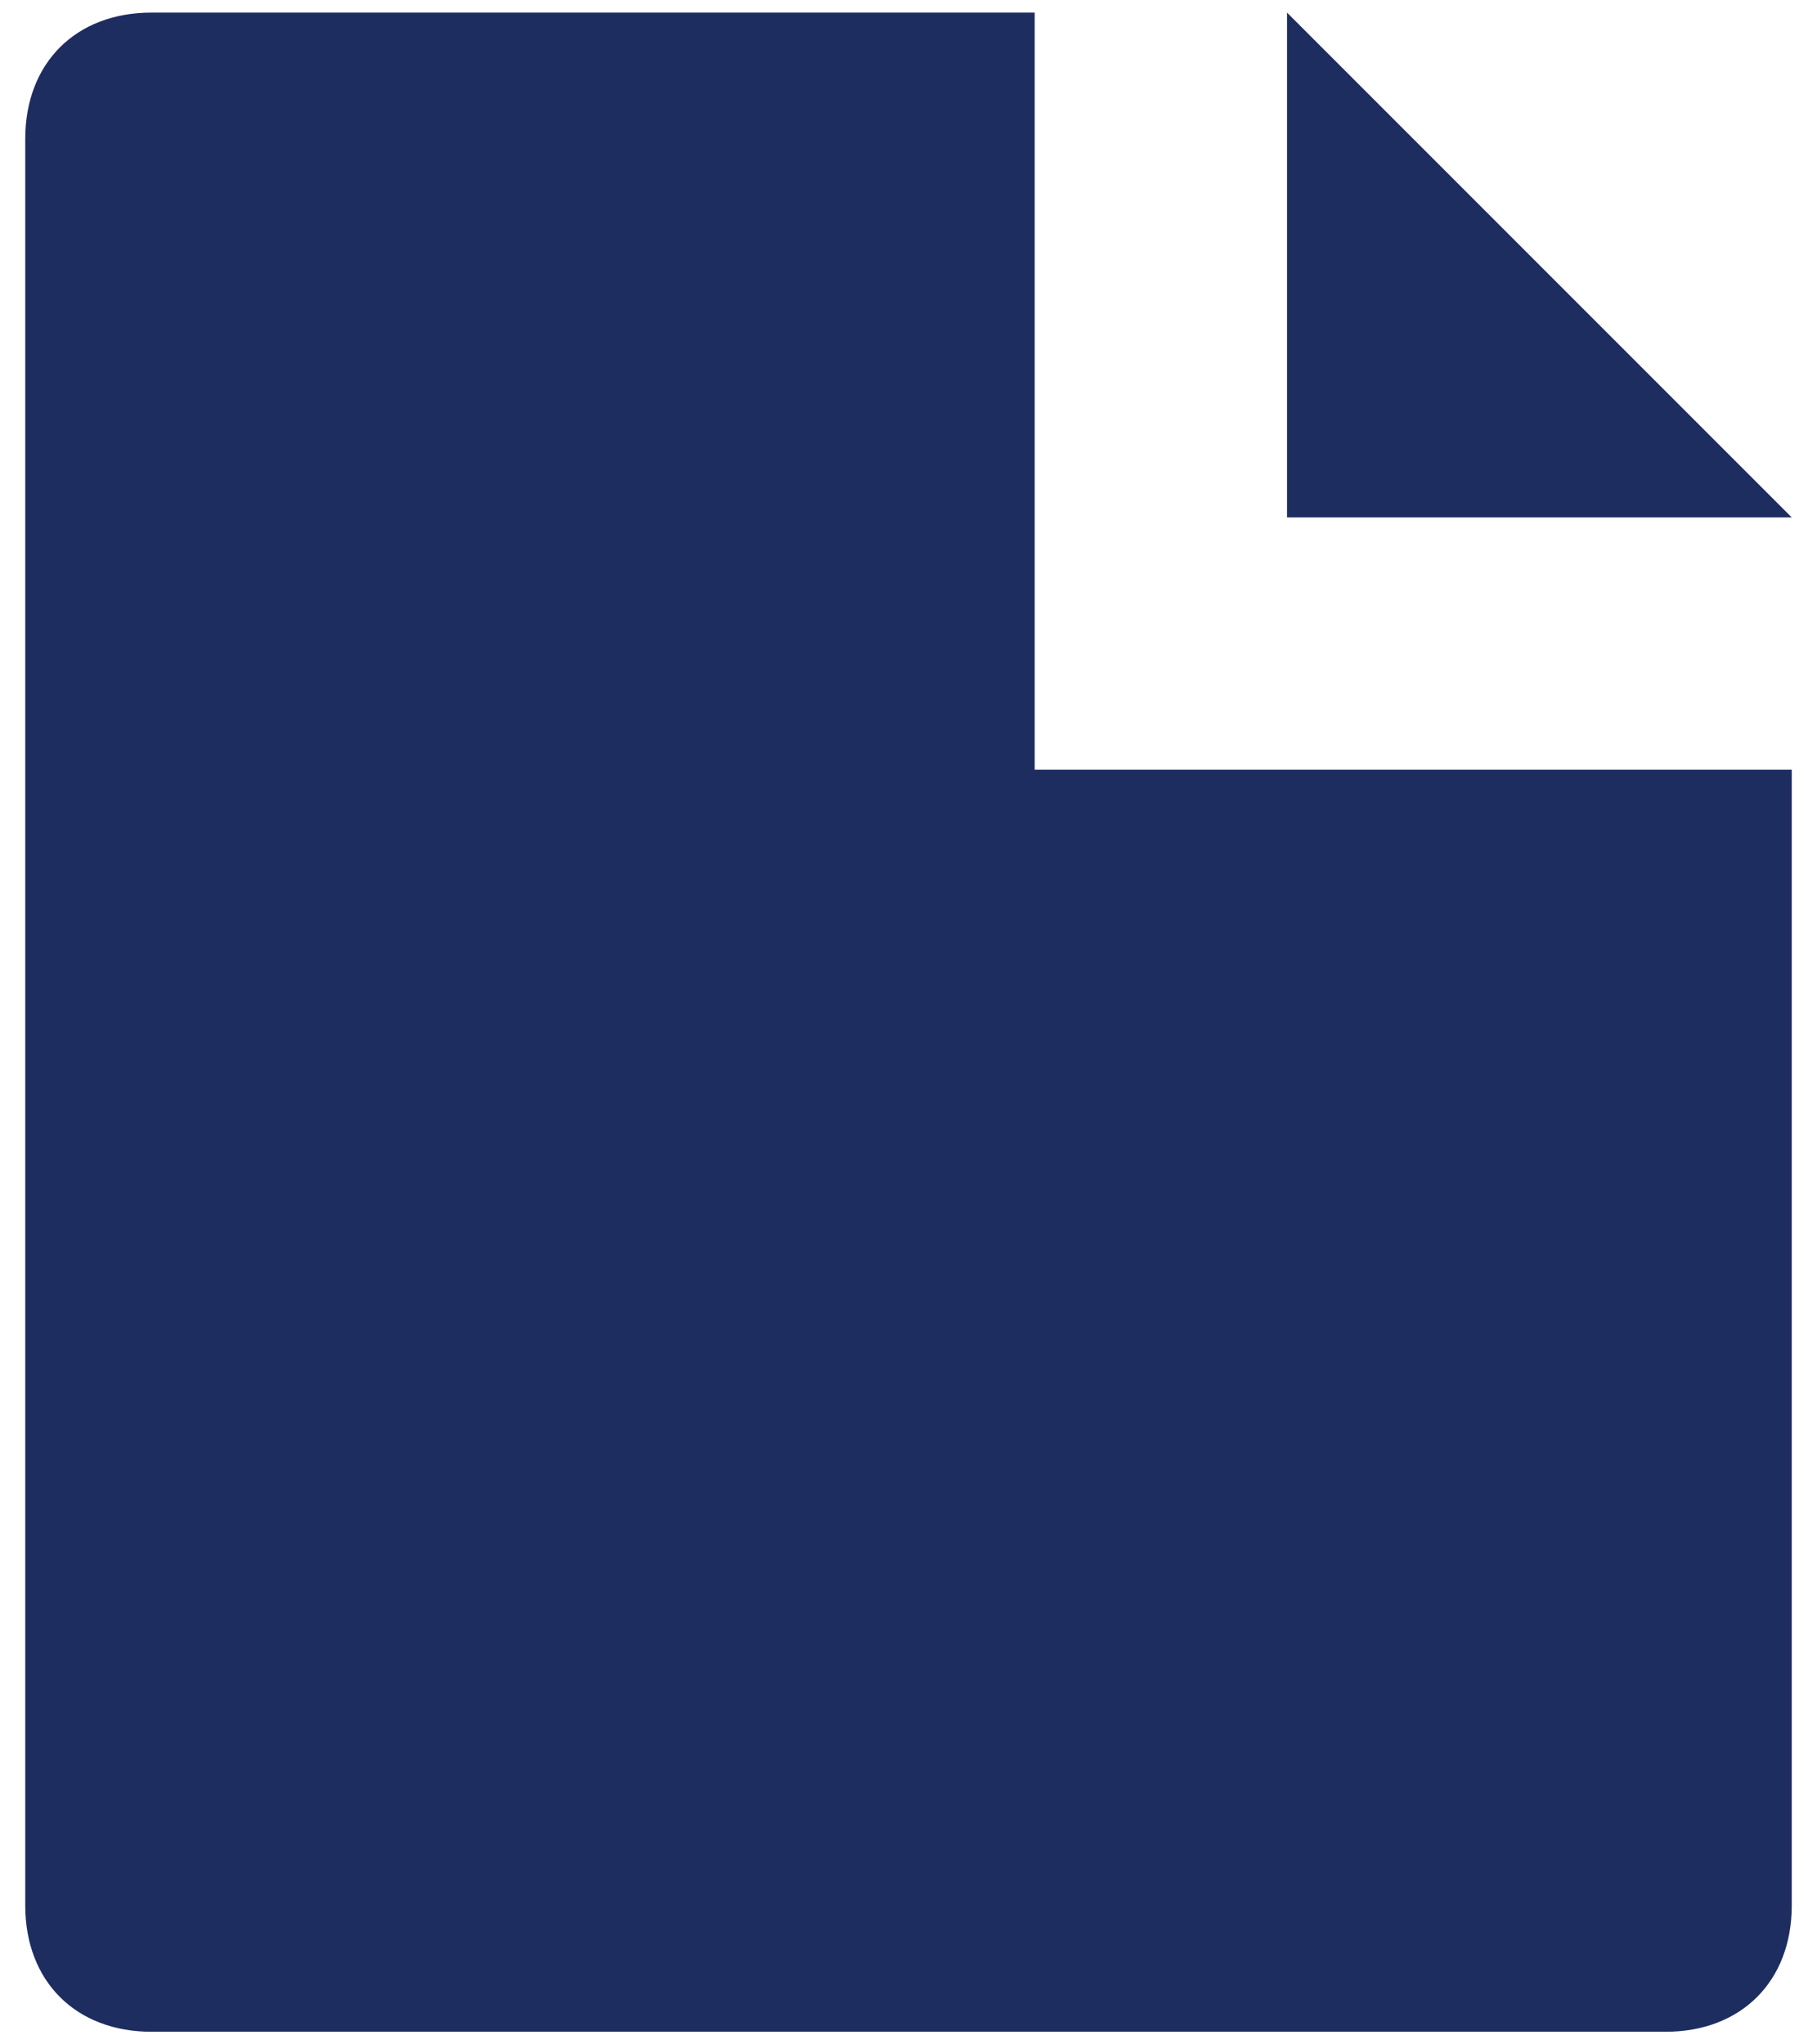
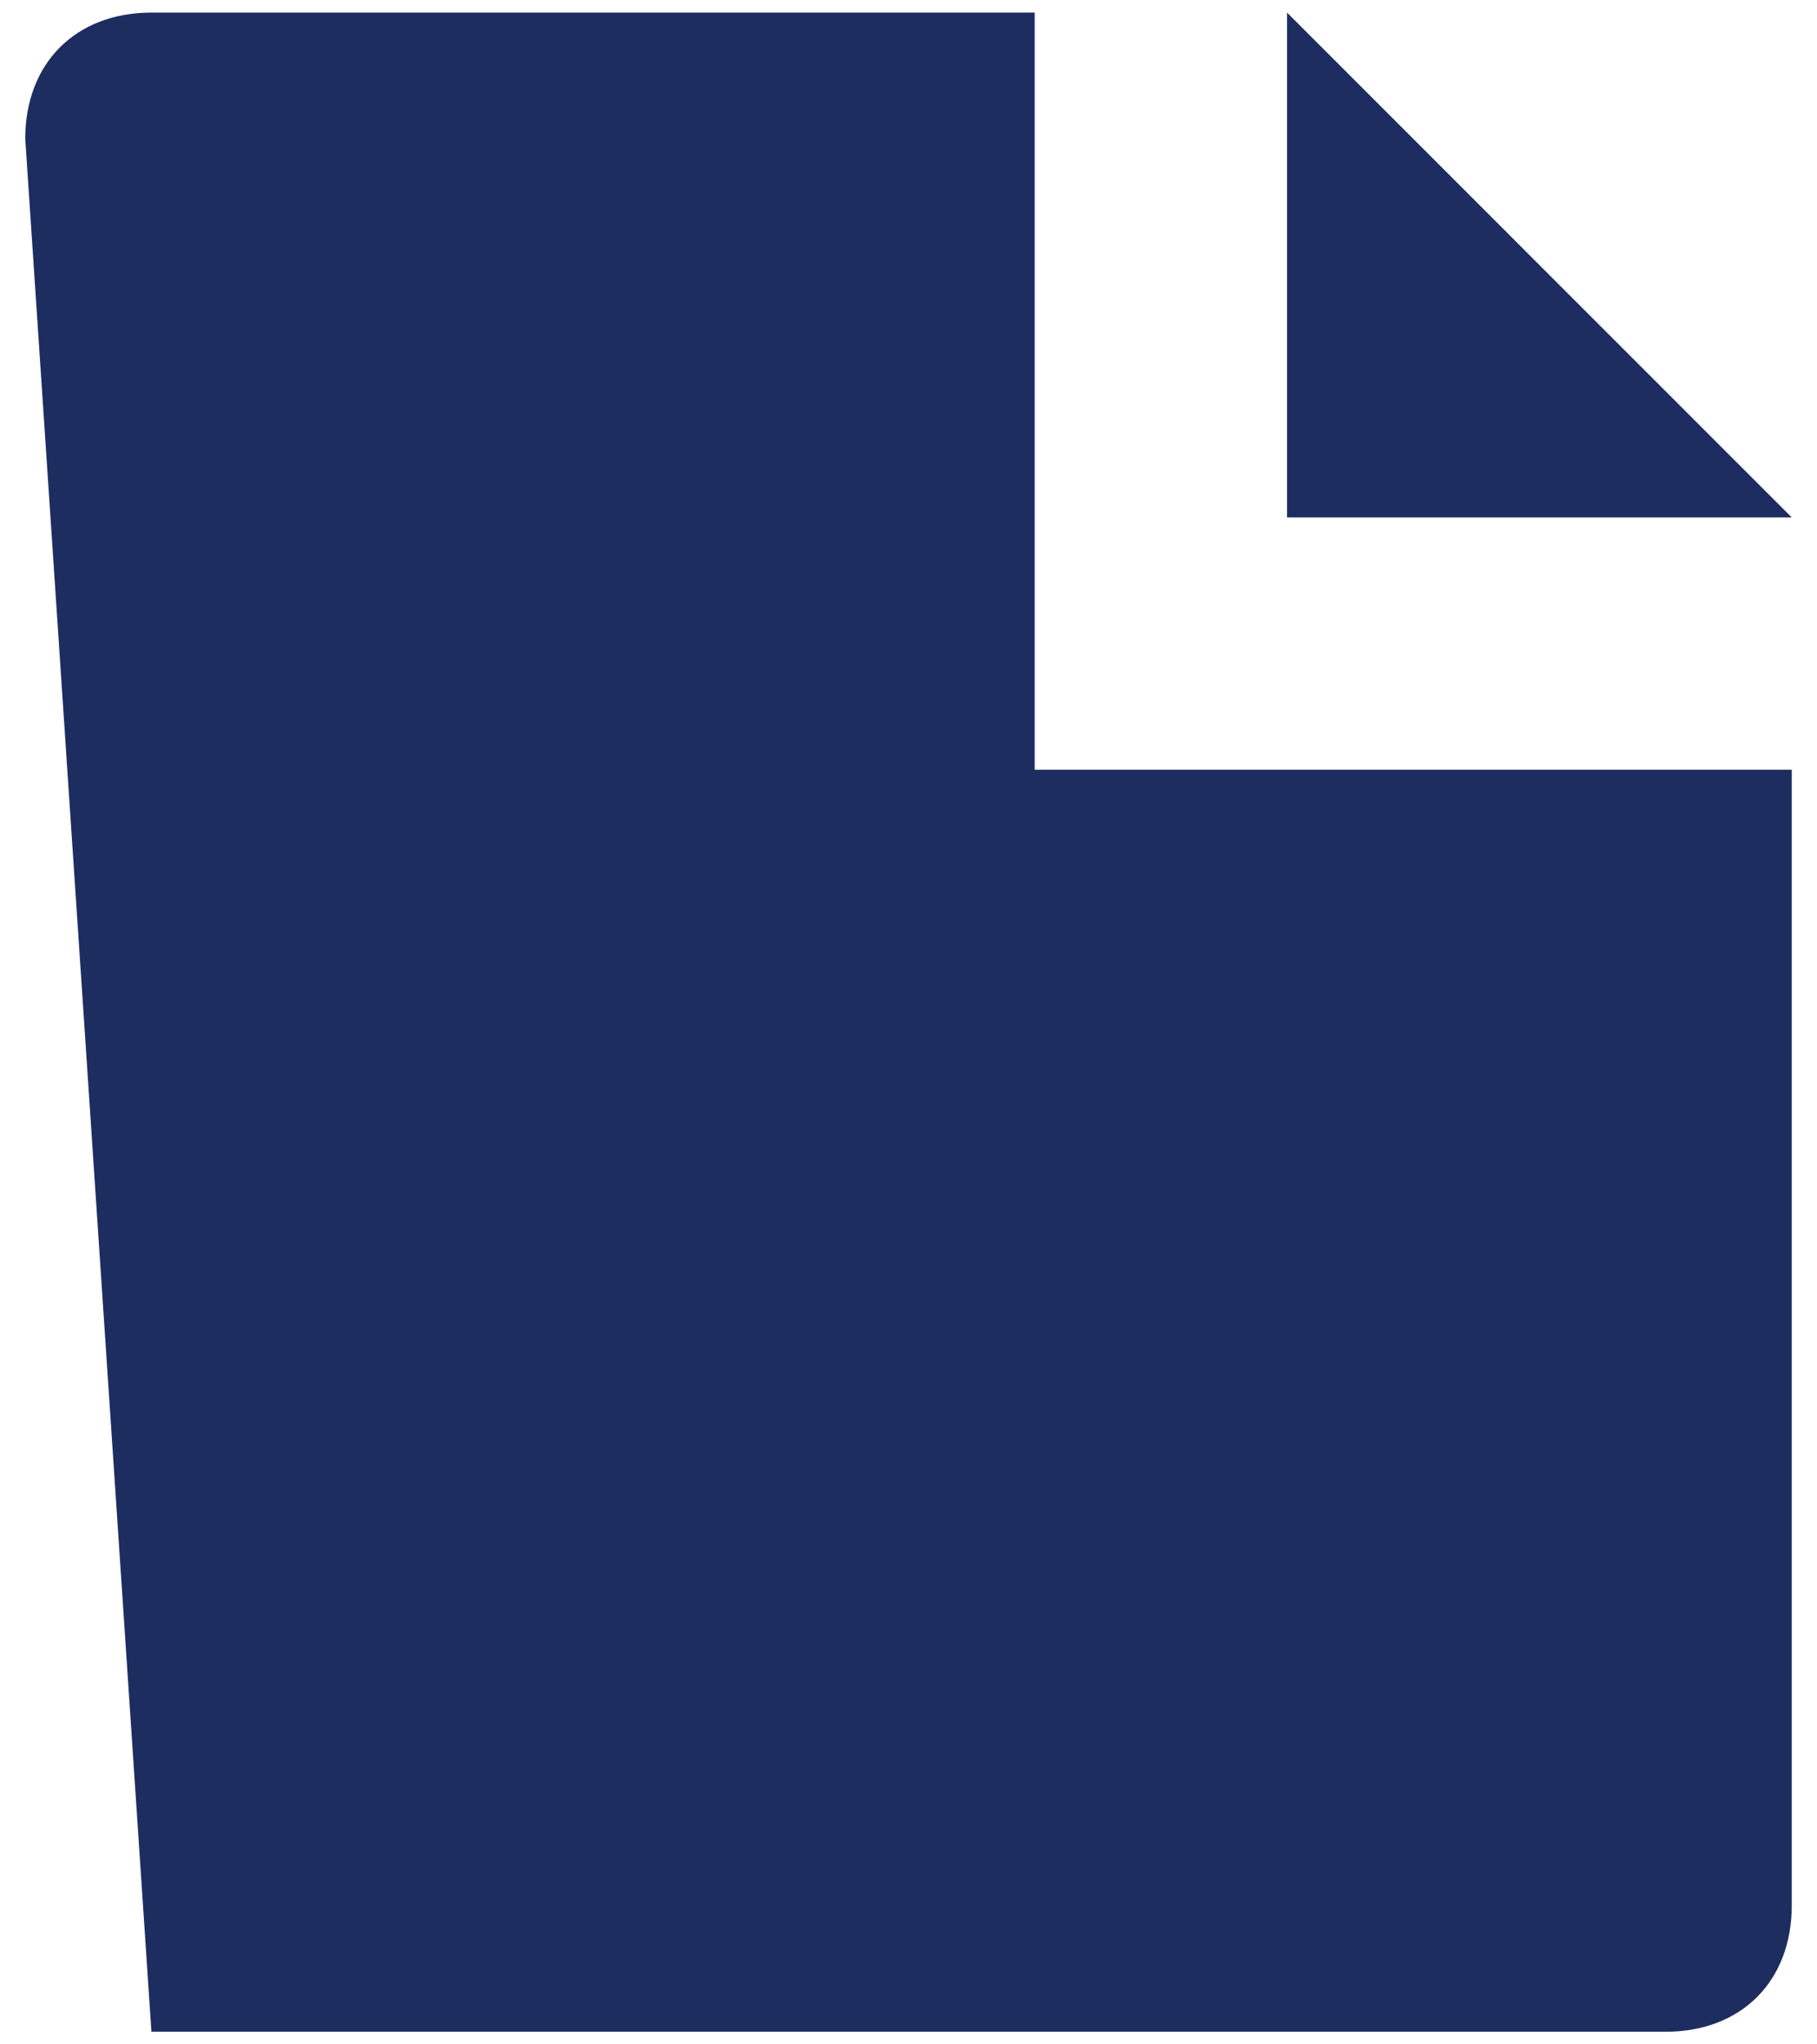
<svg xmlns="http://www.w3.org/2000/svg" width="48px" height="54px" viewBox="0 0 48 54" version="1.1">
  <title>Low Doc Loans</title>
  <desc>Created with Sketch.</desc>
  <g id="Website" stroke="none" stroke-width="1" fill="none" fill-rule="evenodd">
    <g id="Homepage" transform="translate(-641, -2881)" fill="#1D2D60" fill-rule="nonzero">
      <g id="Group-23" transform="translate(625, 2868)">
        <g id="Icon/Document">
-           <path d="M50,13.333 L63.333,26.667 L50,26.667 L50,13.333 Z M43.333,33.333 L63.333,33.333 L63.333,63.333 C63.333,65.333 62,66.667 60,66.667 L20,66.667 C18,66.667 16.667,65.333 16.667,63.333 L16.667,16.667 C16.667,14.667 18,13.333 20,13.333 L43.333,13.333 L43.333,33.333 Z" id="Fill" />
+           <path d="M50,13.333 L63.333,26.667 L50,26.667 L50,13.333 Z M43.333,33.333 L63.333,33.333 L63.333,63.333 C63.333,65.333 62,66.667 60,66.667 L20,66.667 L16.667,16.667 C16.667,14.667 18,13.333 20,13.333 L43.333,13.333 L43.333,33.333 Z" id="Fill" />
        </g>
      </g>
    </g>
  </g>
</svg>